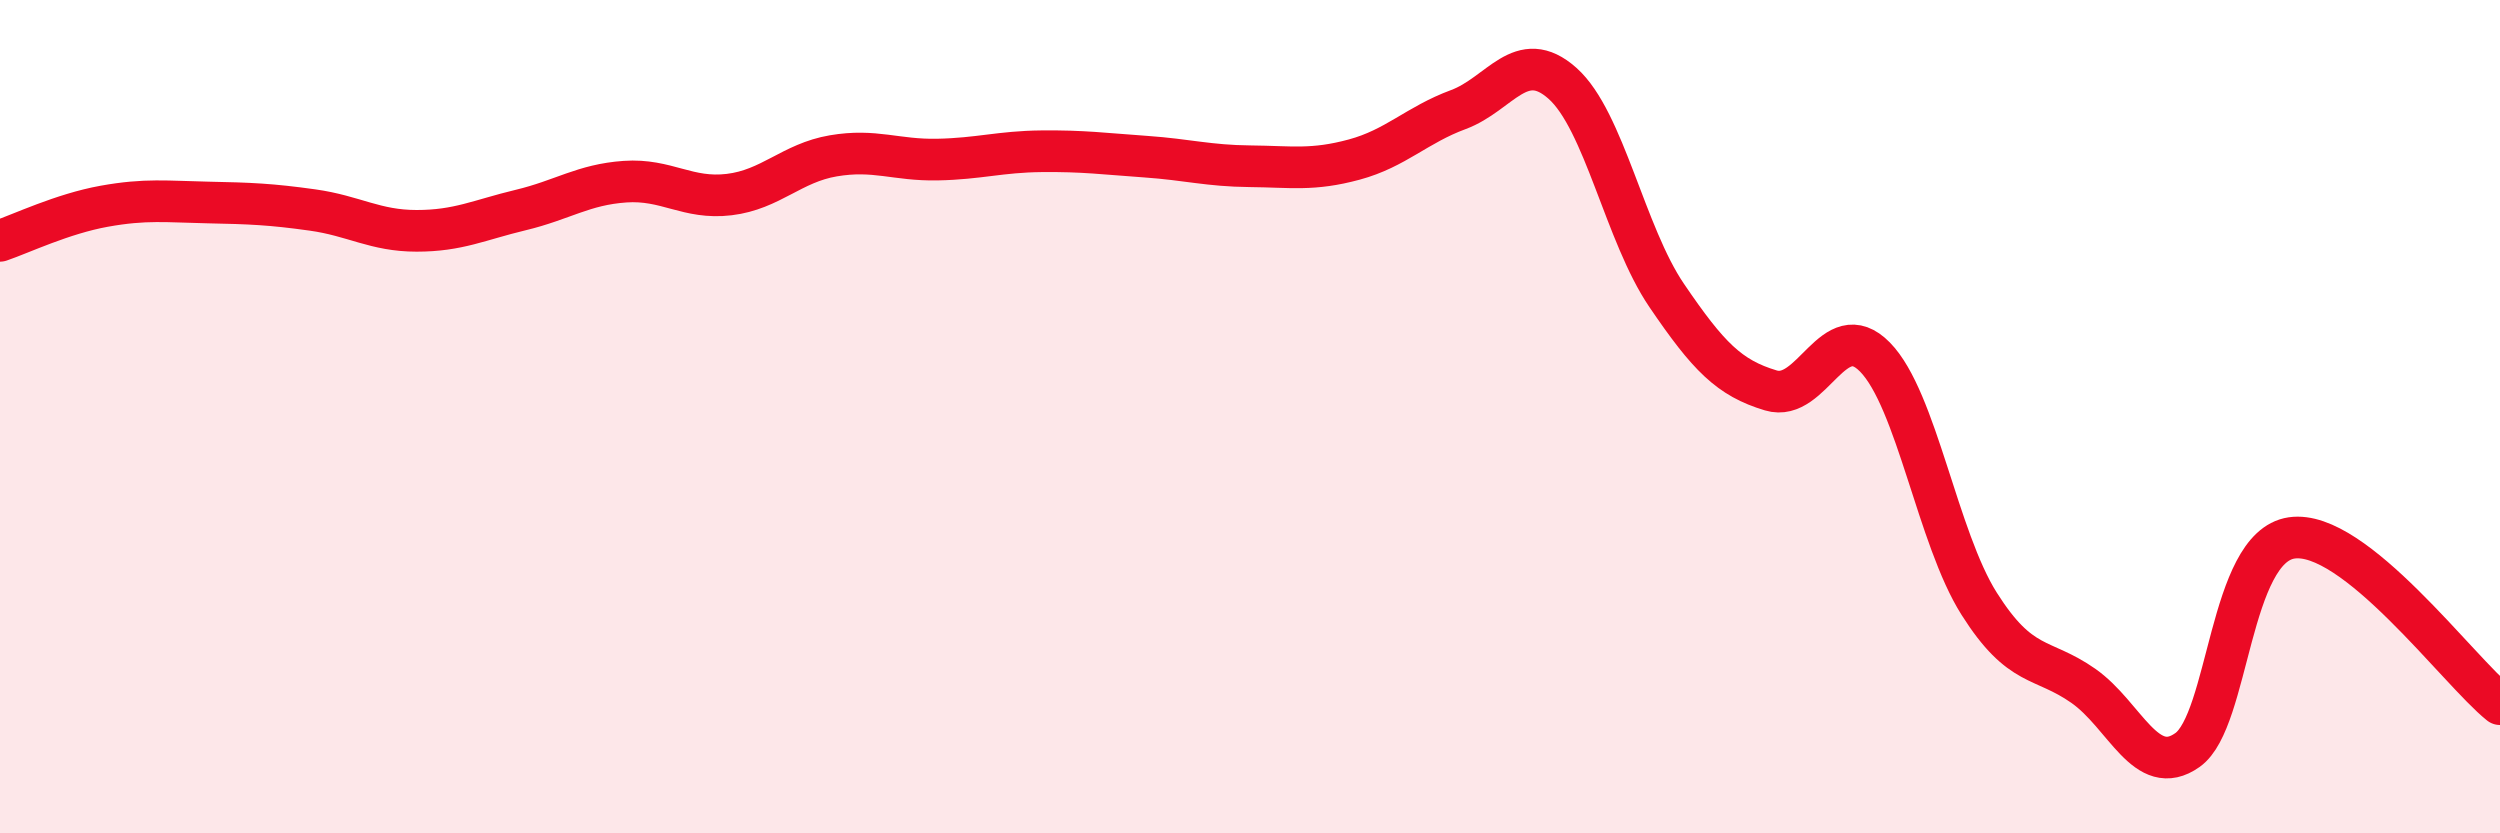
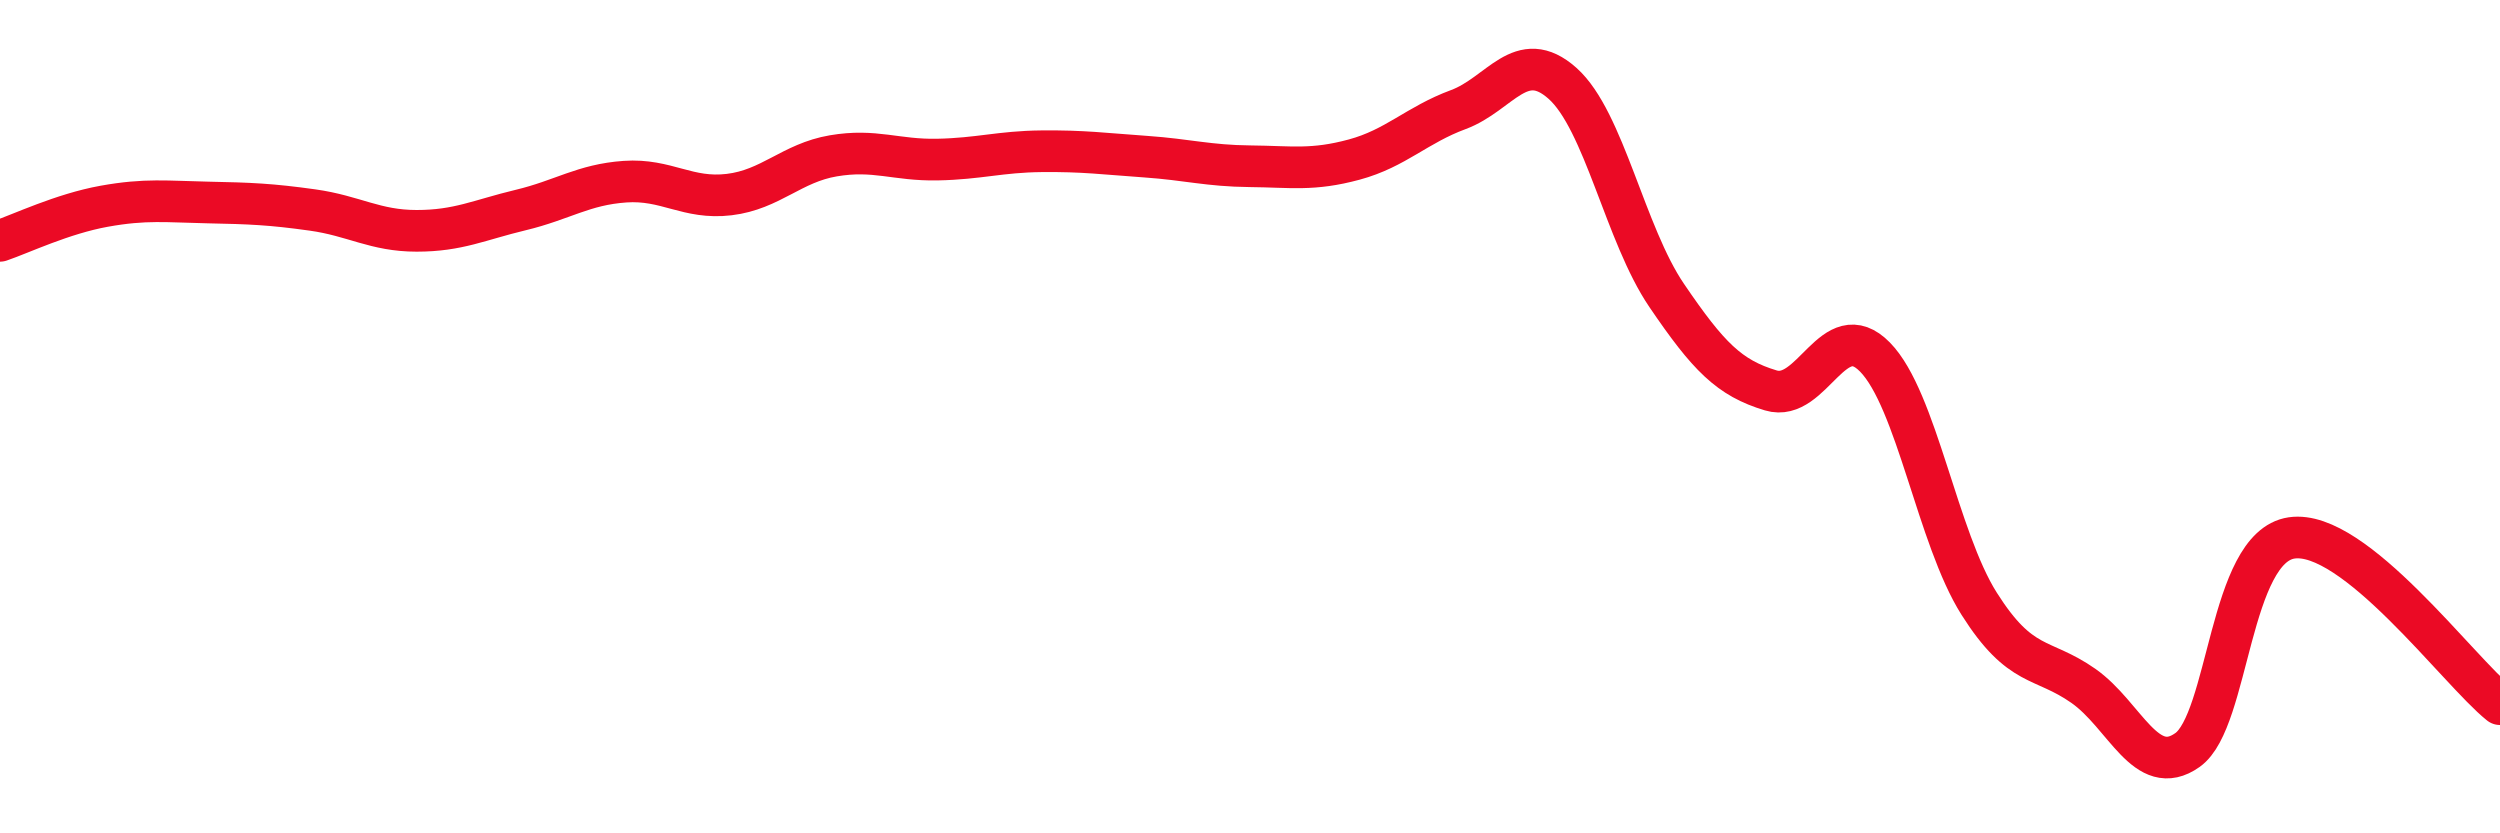
<svg xmlns="http://www.w3.org/2000/svg" width="60" height="20" viewBox="0 0 60 20">
-   <path d="M 0,5.78 C 0.5,5.61 1.5,5.13 2.5,4.95 C 3.5,4.77 4,4.84 5,4.86 C 6,4.88 6.5,4.9 7.5,5.04 C 8.5,5.18 9,5.54 10,5.54 C 11,5.54 11.5,5.28 12.5,5.04 C 13.5,4.8 14,4.43 15,4.36 C 16,4.29 16.5,4.79 17.5,4.67 C 18.5,4.55 19,3.91 20,3.74 C 21,3.57 21.5,3.85 22.5,3.83 C 23.5,3.81 24,3.64 25,3.63 C 26,3.62 26.5,3.69 27.5,3.76 C 28.5,3.83 29,3.98 30,3.99 C 31,4 31.5,4.1 32.5,3.83 C 33.5,3.56 34,3 35,2.63 C 36,2.26 36.5,1.11 37.5,2 C 38.5,2.89 39,5.62 40,7.09 C 41,8.56 41.5,9.07 42.5,9.37 C 43.5,9.67 44,7.55 45,8.57 C 46,9.59 46.5,12.91 47.5,14.49 C 48.5,16.07 49,15.76 50,16.46 C 51,17.16 51.5,18.71 52.5,18 C 53.5,17.29 53.5,13.13 55,12.91 C 56.5,12.69 59,16.1 60,16.9L60 20L0 20Z" fill="#EB0A25" opacity="0.1" stroke-linecap="round" stroke-linejoin="round" />
  <path d="M 0,5.78 C 0.5,5.61 1.5,5.13 2.5,4.95 C 3.5,4.77 4,4.84 5,4.86 C 6,4.88 6.5,4.9 7.5,5.04 C 8.5,5.18 9,5.54 10,5.54 C 11,5.54 11.5,5.28 12.5,5.04 C 13.5,4.8 14,4.43 15,4.36 C 16,4.29 16.5,4.79 17.5,4.67 C 18.5,4.55 19,3.91 20,3.74 C 21,3.57 21.5,3.85 22.5,3.83 C 23.5,3.81 24,3.64 25,3.63 C 26,3.62 26.5,3.69 27.5,3.76 C 28.5,3.83 29,3.98 30,3.99 C 31,4 31.5,4.1 32.5,3.83 C 33.5,3.56 34,3 35,2.63 C 36,2.26 36.5,1.11 37.5,2 C 38.5,2.89 39,5.62 40,7.09 C 41,8.56 41.5,9.07 42.5,9.37 C 43.5,9.67 44,7.55 45,8.57 C 46,9.59 46.5,12.91 47.5,14.49 C 48.5,16.07 49,15.76 50,16.46 C 51,17.16 51.5,18.71 52.5,18 C 53.5,17.29 53.5,13.13 55,12.91 C 56.5,12.69 59,16.1 60,16.9" stroke="#EB0A25" stroke-width="1" fill="none" stroke-linecap="round" stroke-linejoin="round" />
</svg>